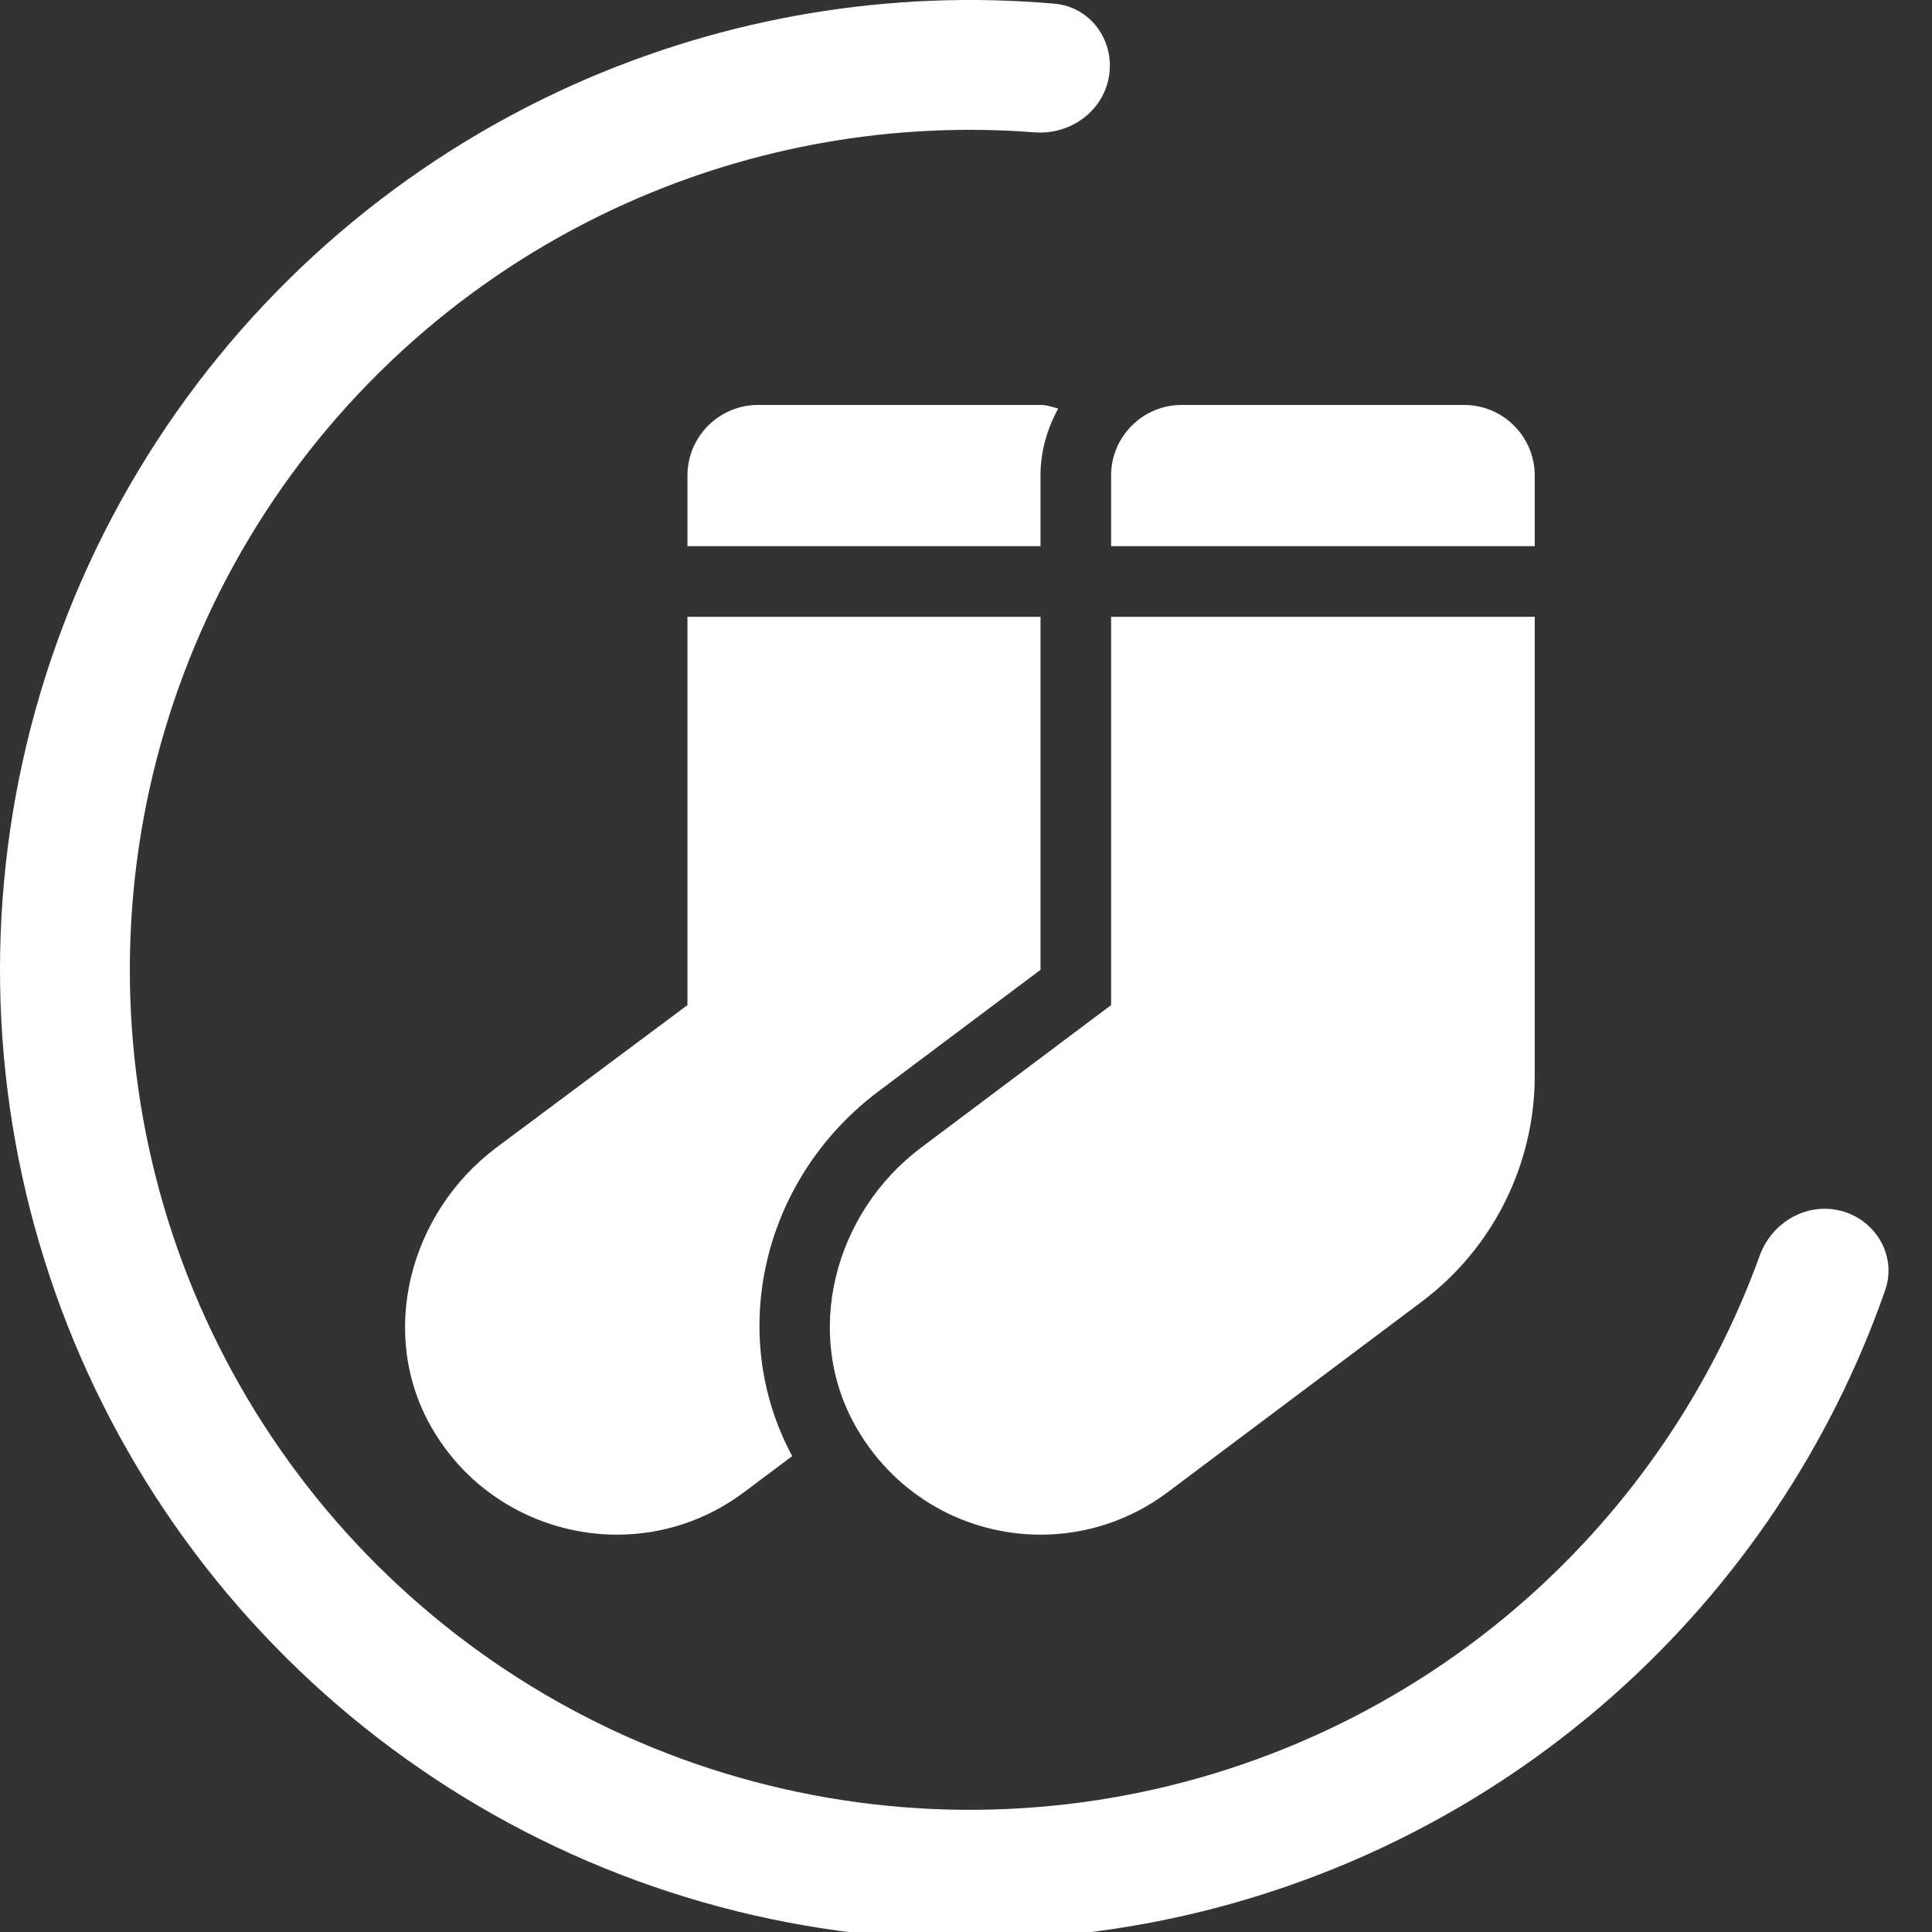
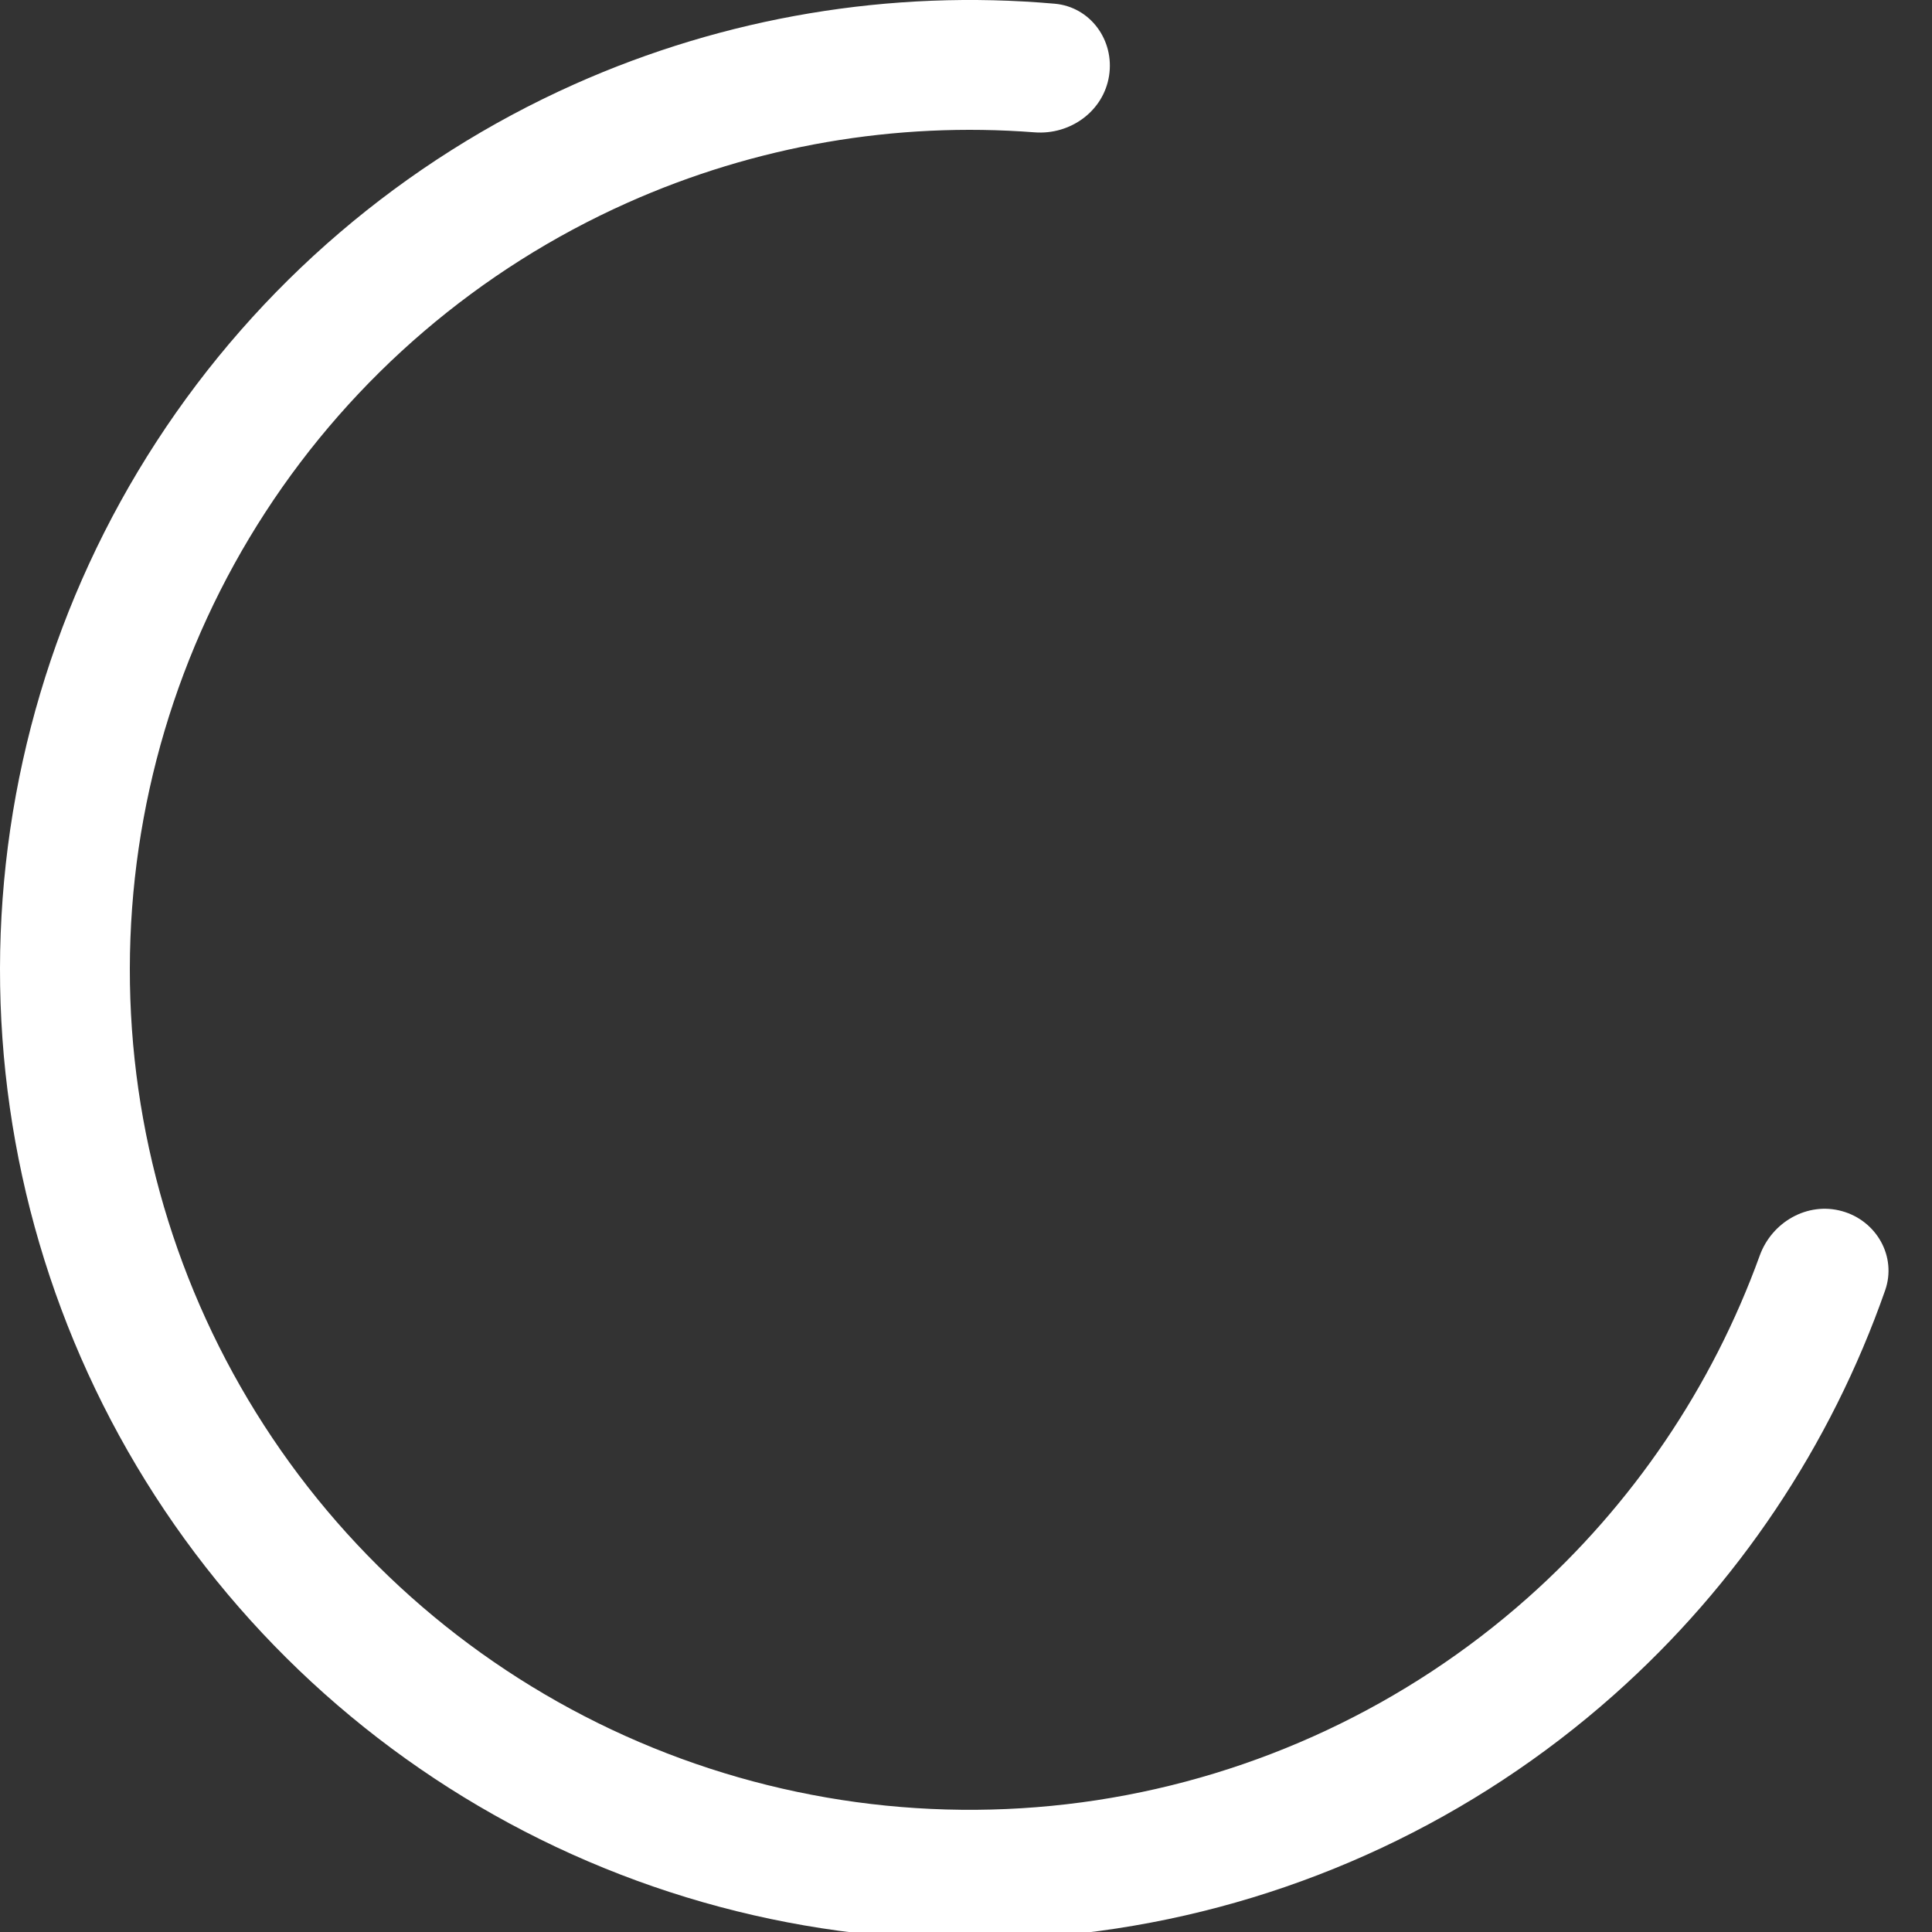
<svg xmlns="http://www.w3.org/2000/svg" width="512" height="512" viewBox="0 0 50 50" fill="none">
  <rect x="0" y="0" width="50" height="50" fill="#333333" stroke="none" />
-   <path d="M22.74 28.24L26.928 25.099V15.962H17.791V26.012L12.844 29.701C10.594 31.39 9.768 34.522 11.176 36.957C12.218 38.76 14.095 39.717 15.969 39.717C17.113 39.717 18.267 39.36 19.253 38.62L20.502 37.684C18.797 34.522 19.728 30.499 22.74 28.24ZM26.928 12.308C26.928 11.677 27.103 11.091 27.386 10.573C27.236 10.533 27.09 10.48 26.928 10.48H19.619C18.61 10.48 17.791 11.299 17.791 12.308V14.135H26.928V12.308ZM37.891 10.48H30.582C29.573 10.48 28.755 11.299 28.755 12.308V14.135H39.719V12.308C39.719 11.299 38.9 10.48 37.891 10.48ZM28.755 26.012L23.837 29.701C21.587 31.39 20.761 34.522 22.169 36.957C23.211 38.76 25.059 39.717 26.932 39.717C28.076 39.717 29.231 39.36 30.217 38.62L36.795 33.687C37.703 33.006 38.44 32.123 38.947 31.108C39.454 30.093 39.719 28.974 39.719 27.839V15.962H28.755V26.012Z" fill="url(#paint0_linear_120_1382)" />
  <path d="M28.703 1.959C28.846 1.042 28.219 0.177 27.294 0.096C23.05 -0.277 18.77 0.437 14.862 2.182C10.442 4.157 6.688 7.367 4.051 11.427C1.414 15.486 0.007 20.222 2.62846e-05 25.063C-0.007 29.904 1.386 34.643 4.011 38.71C6.636 42.777 10.382 45.999 14.796 47.986C19.21 49.973 24.105 50.641 28.89 49.91C33.675 49.179 38.147 47.079 41.766 43.865C44.966 41.023 47.379 37.416 48.787 33.395C49.094 32.519 48.564 31.591 47.67 31.344C46.776 31.096 45.857 31.624 45.541 32.496C44.311 35.894 42.25 38.941 39.535 41.353C36.4 44.137 32.527 45.955 28.383 46.589C24.238 47.222 19.998 46.643 16.175 44.922C12.352 43.201 9.108 40.411 6.834 36.888C4.56 33.365 3.354 29.26 3.36 25.067C3.366 20.875 4.584 16.773 6.868 13.257C9.152 9.741 12.404 6.96 16.233 5.25C19.548 3.769 23.174 3.146 26.776 3.425C27.701 3.496 28.561 2.876 28.703 1.959Z" fill="white" />
  <defs>
    <linearGradient id="paint0_linear_120_1382" x1="24.437" y1="0" x2="24.437" y2="50.198" gradientUnits="userSpaceOnUse">
      <stop stop-color="white" />
    </linearGradient>
  </defs>
</svg>